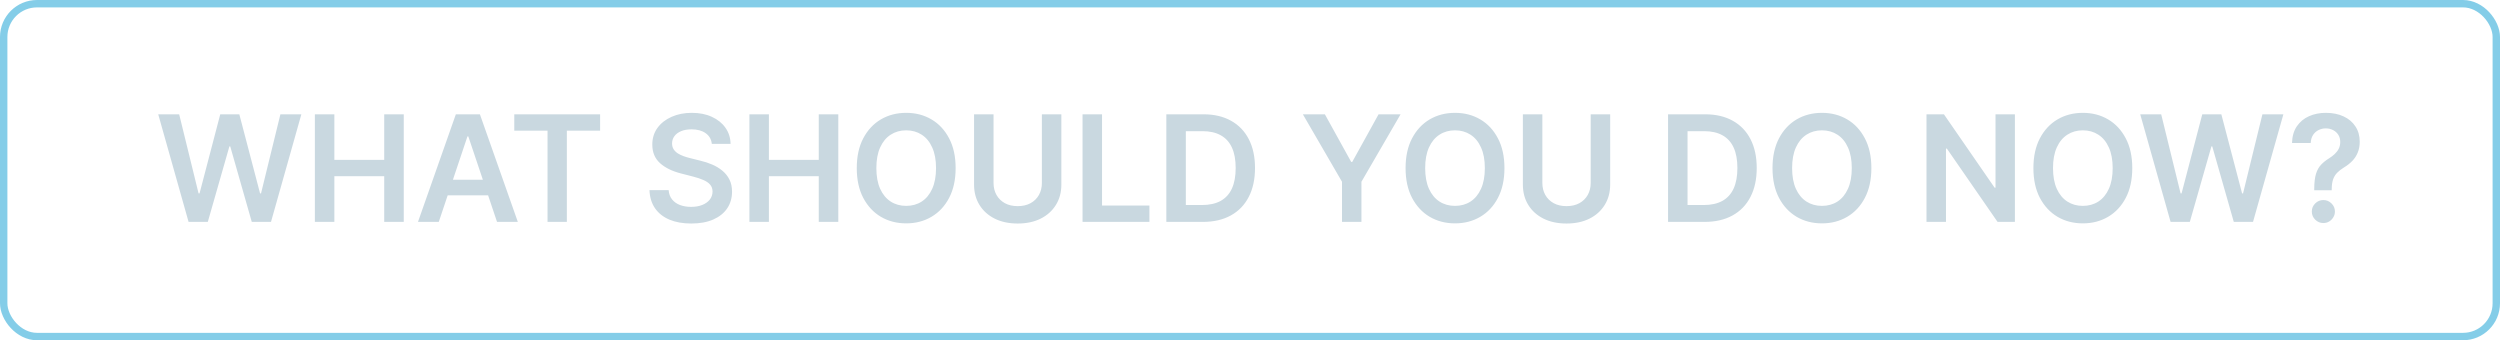
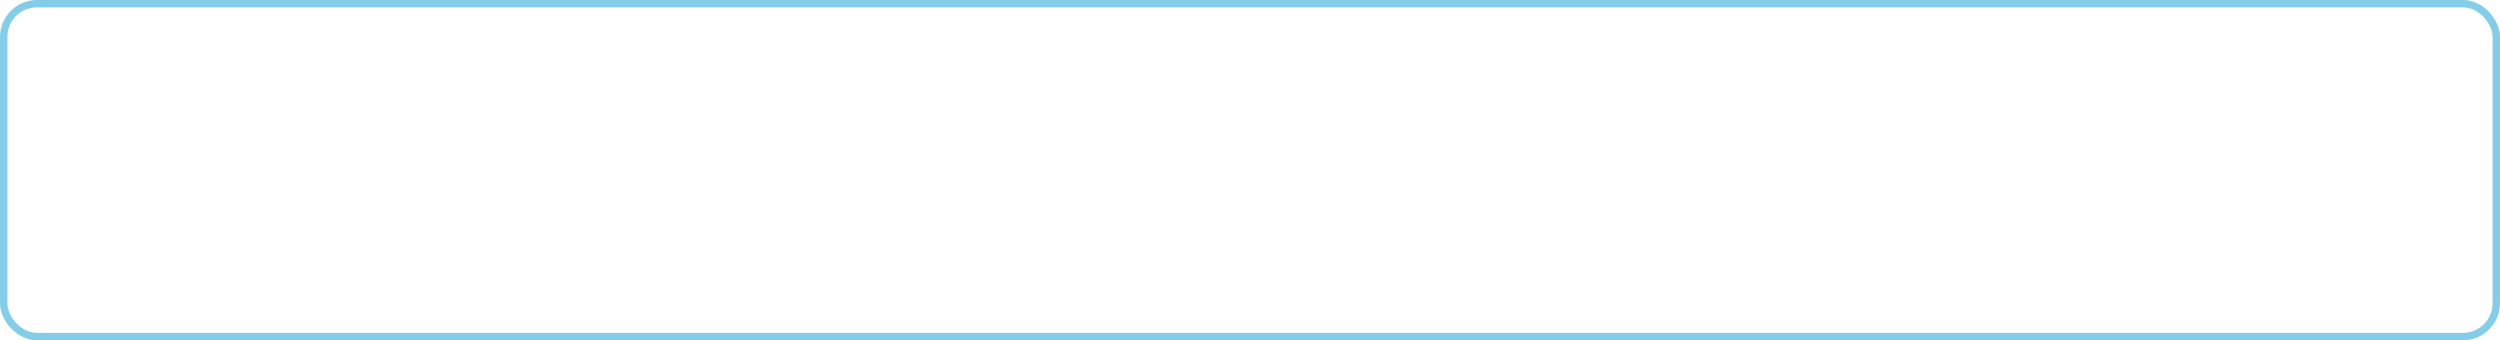
<svg xmlns="http://www.w3.org/2000/svg" width="338" height="46" viewBox="0 0 338 46" fill="none">
  <rect x="0.5" y="0.5" width="337" height="45" rx="4.5" stroke="#51B8DF" stroke-opacity="0.7" />
-   <path d="M25.496 30L21.391 15.454H24.224L26.845 26.143H26.98L29.778 15.454H32.356L35.162 26.151H35.29L37.91 15.454H40.744L36.639 30H34.04L31.128 19.794H31.014L28.095 30H25.496ZM42.571 30V15.454H45.206V21.612H51.946V15.454H54.588V30H51.946V23.821H45.206V30H42.571ZM59.322 30H56.51L61.63 15.454H64.883L70.011 30H67.198L63.314 18.438H63.2L59.322 30ZM59.414 24.297H67.085V26.413H59.414V24.297ZM69.53 17.663V15.454H81.135V17.663H76.639V30H74.026V17.663H69.53ZM96.238 19.453C96.172 18.833 95.892 18.35 95.4 18.004C94.912 17.659 94.278 17.486 93.496 17.486C92.947 17.486 92.476 17.569 92.083 17.734C91.69 17.9 91.389 18.125 91.181 18.409C90.973 18.693 90.866 19.017 90.862 19.382C90.862 19.685 90.93 19.948 91.067 20.171C91.21 20.393 91.401 20.582 91.643 20.739C91.884 20.89 92.152 21.018 92.445 21.122C92.739 21.226 93.035 21.314 93.333 21.385L94.697 21.726C95.246 21.854 95.774 22.026 96.281 22.244C96.792 22.462 97.249 22.737 97.651 23.068C98.058 23.4 98.38 23.8 98.617 24.268C98.854 24.737 98.972 25.287 98.972 25.916C98.972 26.768 98.754 27.519 98.319 28.168C97.883 28.812 97.254 29.316 96.43 29.68C95.611 30.04 94.619 30.22 93.454 30.22C92.322 30.22 91.34 30.045 90.506 29.695C89.678 29.344 89.029 28.833 88.56 28.16C88.096 27.488 87.845 26.669 87.808 25.703H90.4C90.438 26.21 90.594 26.631 90.869 26.967C91.143 27.303 91.501 27.555 91.941 27.72C92.386 27.886 92.883 27.969 93.433 27.969C94.005 27.969 94.507 27.884 94.938 27.713C95.374 27.538 95.715 27.296 95.961 26.989C96.207 26.676 96.333 26.312 96.337 25.895C96.333 25.516 96.221 25.204 96.004 24.957C95.786 24.706 95.48 24.498 95.087 24.332C94.699 24.162 94.245 24.01 93.724 23.878L92.069 23.452C90.871 23.144 89.924 22.678 89.228 22.053C88.537 21.423 88.191 20.587 88.191 19.546C88.191 18.688 88.423 17.938 88.887 17.294C89.356 16.65 89.993 16.151 90.798 15.796C91.603 15.436 92.514 15.256 93.532 15.256C94.564 15.256 95.469 15.436 96.245 15.796C97.026 16.151 97.639 16.645 98.085 17.28C98.53 17.91 98.759 18.634 98.773 19.453H96.238ZM101.321 30V15.454H103.956V21.612H110.696V15.454H113.338V30H110.696V23.821H103.956V30H101.321ZM129.201 22.727C129.201 24.294 128.908 25.637 128.321 26.754C127.738 27.867 126.943 28.719 125.934 29.311C124.931 29.903 123.792 30.199 122.518 30.199C121.244 30.199 120.103 29.903 119.095 29.311C118.091 28.715 117.296 27.86 116.708 26.747C116.126 25.63 115.835 24.29 115.835 22.727C115.835 21.16 116.126 19.82 116.708 18.707C117.296 17.59 118.091 16.735 119.095 16.143C120.103 15.552 121.244 15.256 122.518 15.256C123.792 15.256 124.931 15.552 125.934 16.143C126.943 16.735 127.738 17.59 128.321 18.707C128.908 19.82 129.201 21.16 129.201 22.727ZM126.552 22.727C126.552 21.624 126.379 20.694 126.034 19.936C125.693 19.174 125.219 18.599 124.613 18.21C124.007 17.817 123.309 17.621 122.518 17.621C121.727 17.621 121.029 17.817 120.423 18.21C119.817 18.599 119.341 19.174 118.995 19.936C118.654 20.694 118.484 21.624 118.484 22.727C118.484 23.831 118.654 24.763 118.995 25.526C119.341 26.283 119.817 26.858 120.423 27.251C121.029 27.64 121.727 27.834 122.518 27.834C123.309 27.834 124.007 27.64 124.613 27.251C125.219 26.858 125.693 26.283 126.034 25.526C126.379 24.763 126.552 23.831 126.552 22.727ZM140.862 15.454H143.496V24.957C143.496 25.999 143.25 26.915 142.758 27.706C142.27 28.497 141.584 29.115 140.698 29.56C139.813 30 138.778 30.22 137.594 30.22C136.406 30.22 135.369 30 134.484 29.56C133.598 29.115 132.912 28.497 132.424 27.706C131.936 26.915 131.692 25.999 131.692 24.957V15.454H134.327V24.737C134.327 25.343 134.46 25.883 134.725 26.357C134.995 26.83 135.374 27.202 135.862 27.472C136.349 27.737 136.927 27.869 137.594 27.869C138.262 27.869 138.84 27.737 139.327 27.472C139.82 27.202 140.199 26.83 140.464 26.357C140.729 25.883 140.862 25.343 140.862 24.737V15.454ZM146.36 30V15.454H148.995V27.791H155.402V30H146.36ZM162.618 30H157.689V15.454H162.717C164.161 15.454 165.402 15.746 166.439 16.328C167.48 16.906 168.28 17.737 168.839 18.821C169.398 19.905 169.677 21.203 169.677 22.713C169.677 24.228 169.395 25.53 168.832 26.619C168.273 27.708 167.466 28.544 166.41 29.126C165.359 29.709 164.095 30 162.618 30ZM160.324 27.72H162.49C163.503 27.72 164.348 27.535 165.025 27.166C165.702 26.792 166.211 26.236 166.552 25.497C166.893 24.754 167.064 23.826 167.064 22.713C167.064 21.6 166.893 20.677 166.552 19.943C166.211 19.204 165.707 18.653 165.039 18.288C164.377 17.919 163.553 17.734 162.568 17.734H160.324V27.72ZM176.147 15.454H179.123L182.681 21.889H182.824L186.382 15.454H189.358L184.066 24.574V30H181.439V24.574L176.147 15.454ZM203.401 22.727C203.401 24.294 203.107 25.637 202.52 26.754C201.938 27.867 201.142 28.719 200.134 29.311C199.13 29.903 197.991 30.199 196.717 30.199C195.444 30.199 194.303 29.903 193.294 29.311C192.29 28.715 191.495 27.86 190.908 26.747C190.325 25.63 190.034 24.29 190.034 22.727C190.034 21.16 190.325 19.82 190.908 18.707C191.495 17.59 192.29 16.735 193.294 16.143C194.303 15.552 195.444 15.256 196.717 15.256C197.991 15.256 199.13 15.552 200.134 16.143C201.142 16.735 201.938 17.59 202.52 18.707C203.107 19.82 203.401 21.16 203.401 22.727ZM200.751 22.727C200.751 21.624 200.579 20.694 200.233 19.936C199.892 19.174 199.419 18.599 198.812 18.21C198.206 17.817 197.508 17.621 196.717 17.621C195.927 17.621 195.228 17.817 194.622 18.21C194.016 18.599 193.54 19.174 193.195 19.936C192.854 20.694 192.683 21.624 192.683 22.727C192.683 23.831 192.854 24.763 193.195 25.526C193.54 26.283 194.016 26.858 194.622 27.251C195.228 27.64 195.927 27.834 196.717 27.834C197.508 27.834 198.206 27.64 198.812 27.251C199.419 26.858 199.892 26.283 200.233 25.526C200.579 24.763 200.751 23.831 200.751 22.727ZM215.061 15.454H217.696V24.957C217.696 25.999 217.449 26.915 216.957 27.706C216.469 28.497 215.783 29.115 214.897 29.56C214.012 30 212.977 30.22 211.794 30.22C210.605 30.22 209.568 30 208.683 29.56C207.797 29.115 207.111 28.497 206.623 27.706C206.136 26.915 205.892 25.999 205.892 24.957V15.454H208.527V24.737C208.527 25.343 208.659 25.883 208.924 26.357C209.194 26.83 209.573 27.202 210.061 27.472C210.548 27.737 211.126 27.869 211.794 27.869C212.461 27.869 213.039 27.737 213.527 27.472C214.019 27.202 214.398 26.83 214.663 26.357C214.928 25.883 215.061 25.343 215.061 24.737V15.454ZM230.45 30H225.521V15.454H230.549C231.993 15.454 233.234 15.746 234.271 16.328C235.312 16.906 236.112 17.737 236.671 18.821C237.23 19.905 237.509 21.203 237.509 22.713C237.509 24.228 237.228 25.53 236.664 26.619C236.105 27.708 235.298 28.544 234.242 29.126C233.191 29.709 231.927 30 230.45 30ZM228.156 27.72H230.322C231.335 27.72 232.18 27.535 232.857 27.166C233.534 26.792 234.043 26.236 234.384 25.497C234.725 24.754 234.896 23.826 234.896 22.713C234.896 21.6 234.725 20.677 234.384 19.943C234.043 19.204 233.539 18.653 232.871 18.288C232.209 17.919 231.385 17.734 230.4 17.734H228.156V27.72ZM253.01 22.727C253.01 24.294 252.716 25.637 252.129 26.754C251.547 27.867 250.751 28.719 249.743 29.311C248.739 29.903 247.6 30.199 246.327 30.199C245.053 30.199 243.912 29.903 242.903 29.311C241.9 28.715 241.104 27.86 240.517 26.747C239.935 25.63 239.643 24.29 239.643 22.727C239.643 21.16 239.935 19.82 240.517 18.707C241.104 17.59 241.9 16.735 242.903 16.143C243.912 15.552 245.053 15.256 246.327 15.256C247.6 15.256 248.739 15.552 249.743 16.143C250.751 16.735 251.547 17.59 252.129 18.707C252.716 19.82 253.01 21.16 253.01 22.727ZM250.361 22.727C250.361 21.624 250.188 20.694 249.842 19.936C249.501 19.174 249.028 18.599 248.422 18.21C247.816 17.817 247.117 17.621 246.327 17.621C245.536 17.621 244.838 17.817 244.232 18.21C243.625 18.599 243.15 19.174 242.804 19.936C242.463 20.694 242.293 21.624 242.293 22.727C242.293 23.831 242.463 24.763 242.804 25.526C243.15 26.283 243.625 26.858 244.232 27.251C244.838 27.64 245.536 27.834 246.327 27.834C247.117 27.834 247.816 27.64 248.422 27.251C249.028 26.858 249.501 26.283 249.842 25.526C250.188 24.763 250.361 23.831 250.361 22.727ZM272.415 15.454V30H270.071L263.218 20.092H263.097V30H260.462V15.454H262.82L269.667 25.369H269.794V15.454H272.415ZM288.283 22.727C288.283 24.294 287.99 25.637 287.403 26.754C286.82 27.867 286.025 28.719 285.016 29.311C284.013 29.903 282.874 30.199 281.6 30.199C280.326 30.199 279.185 29.903 278.177 29.311C277.173 28.715 276.378 27.86 275.79 26.747C275.208 25.63 274.917 24.29 274.917 22.727C274.917 21.16 275.208 19.82 275.79 18.707C276.378 17.59 277.173 16.735 278.177 16.143C279.185 15.552 280.326 15.256 281.6 15.256C282.874 15.256 284.013 15.552 285.016 16.143C286.025 16.735 286.82 17.59 287.403 18.707C287.99 19.82 288.283 21.16 288.283 22.727ZM285.634 22.727C285.634 21.624 285.461 20.694 285.116 19.936C284.775 19.174 284.301 18.599 283.695 18.21C283.089 17.817 282.391 17.621 281.6 17.621C280.809 17.621 280.111 17.817 279.505 18.21C278.899 18.599 278.423 19.174 278.077 19.936C277.737 20.694 277.566 21.624 277.566 22.727C277.566 23.831 277.737 24.763 278.077 25.526C278.423 26.283 278.899 26.858 279.505 27.251C280.111 27.64 280.809 27.834 281.6 27.834C282.391 27.834 283.089 27.64 283.695 27.251C284.301 26.858 284.775 26.283 285.116 25.526C285.461 24.763 285.634 23.831 285.634 22.727ZM293.464 30L289.359 15.454H292.193L294.814 26.143H294.949L297.747 15.454H300.325L303.131 26.151H303.259L305.879 15.454H308.713L304.608 30H302.009L299.097 19.794H298.983L296.064 30H293.464ZM312.884 25.724V25.54C312.889 24.683 312.969 24.001 313.125 23.494C313.286 22.988 313.514 22.581 313.807 22.273C314.101 21.96 314.458 21.674 314.88 21.413C315.168 21.233 315.426 21.037 315.654 20.824C315.886 20.606 316.068 20.365 316.201 20.099C316.333 19.829 316.4 19.529 316.4 19.197C316.4 18.823 316.312 18.499 316.137 18.224C315.962 17.95 315.725 17.737 315.426 17.585C315.133 17.434 314.804 17.358 314.439 17.358C314.103 17.358 313.783 17.431 313.48 17.578C313.182 17.72 312.934 17.938 312.735 18.232C312.541 18.52 312.432 18.887 312.408 19.332H309.88C309.903 18.433 310.121 17.68 310.533 17.074C310.95 16.468 311.499 16.013 312.181 15.71C312.867 15.407 313.625 15.256 314.453 15.256C315.358 15.256 316.153 15.414 316.84 15.732C317.531 16.049 318.069 16.501 318.452 17.088C318.84 17.671 319.034 18.362 319.034 19.162C319.034 19.702 318.947 20.185 318.772 20.611C318.601 21.037 318.357 21.416 318.04 21.747C317.723 22.079 317.346 22.375 316.911 22.635C316.527 22.872 316.212 23.118 315.966 23.374C315.725 23.629 315.545 23.93 315.426 24.276C315.313 24.616 315.254 25.038 315.249 25.54V25.724H312.884ZM314.12 30.156C313.694 30.156 313.327 30.005 313.019 29.702C312.711 29.399 312.557 29.029 312.557 28.594C312.557 28.168 312.711 27.803 313.019 27.5C313.327 27.197 313.694 27.046 314.12 27.046C314.541 27.046 314.906 27.197 315.213 27.5C315.526 27.803 315.682 28.168 315.682 28.594C315.682 28.883 315.609 29.145 315.462 29.382C315.32 29.619 315.131 29.808 314.894 29.95C314.662 30.088 314.404 30.156 314.12 30.156Z" fill="#C9D8E0" />
</svg>